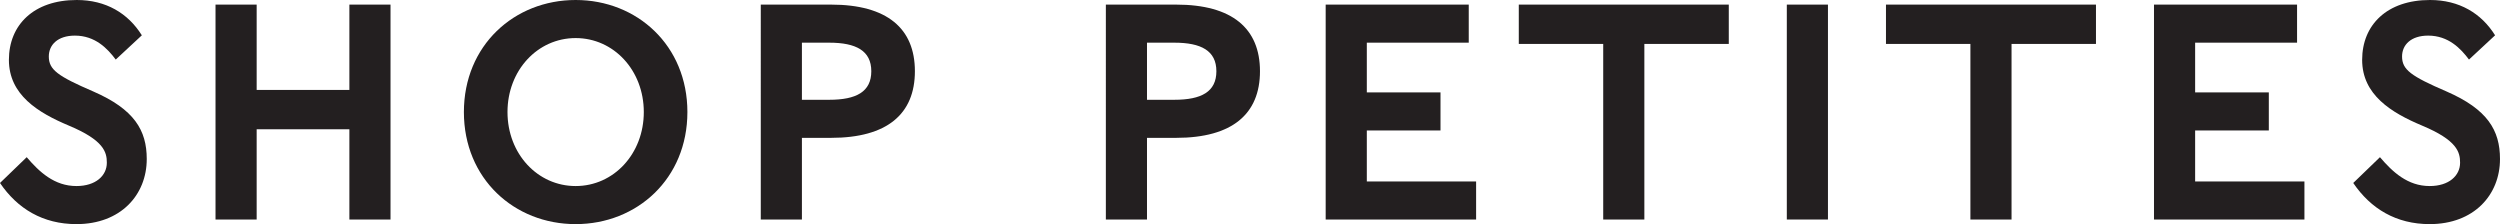
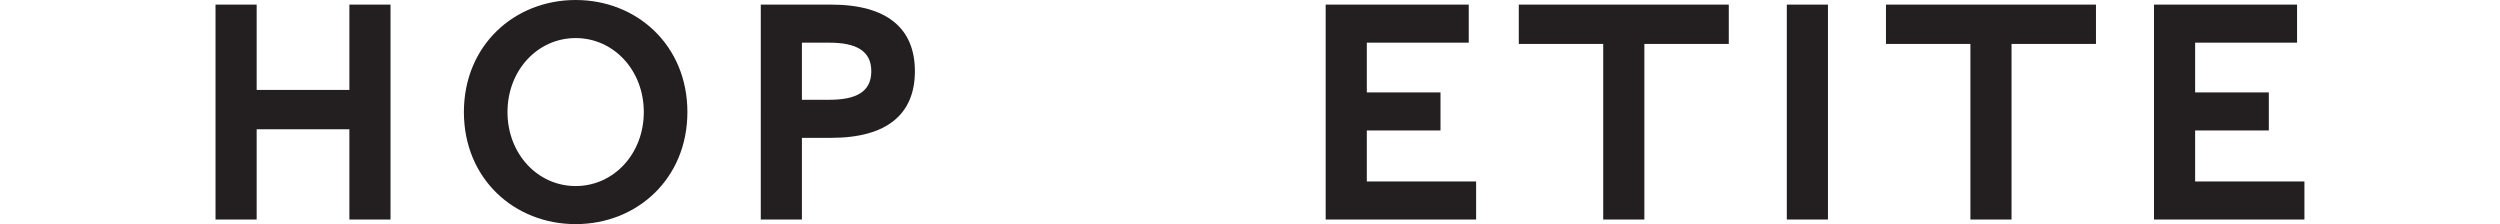
<svg xmlns="http://www.w3.org/2000/svg" id="Layer_2" viewBox="0 0 407.15 36.5">
  <defs>
    <style>.cls-1{fill:#231f20;}</style>
  </defs>
  <g id="Layer_1-2">
-     <path class="cls-1" d="M12.5,0c4.75,0,8.35,2.15,10.6,5.75l-4.25,3.95c-1.35-1.8-3.35-3.9-6.65-3.9-2.8,0-4.25,1.5-4.25,3.4,0,2.15,1.45,3.2,7.25,5.7,6.65,2.9,8.7,6.3,8.7,11,0,5.85-4.25,10.6-11.45,10.6-5.45,0-9.6-2.5-12.45-6.7l4.35-4.2c2.05,2.4,4.5,4.7,8.1,4.7,3.15,0,4.95-1.7,4.95-3.8,0-1.7-.45-3.65-6.2-6.05C6.2,18.35,1.45,15.45,1.45,9.75S5.5,0,12.5,0Z" />
    <path class="cls-1" d="M35.1.75h6.7v13.9h15.1V.75h6.7v35h-6.7v-14.7h-15.1v14.7h-6.7V.75Z" />
    <path class="cls-1" d="M111.95,18.25c0,10.85-8.2,18.25-18.2,18.25s-18.2-7.4-18.2-18.25S83.75,0,93.75,0s18.2,7.4,18.2,18.25ZM82.65,18.25c0,6.8,4.9,12.05,11.1,12.05s11.1-5.25,11.1-12.05-4.9-12.05-11.1-12.05-11.1,5.25-11.1,12.05Z" />
    <path class="cls-1" d="M123.9.75h11.45c9.15,0,13.65,3.9,13.65,10.85s-4.5,10.85-13.65,10.85h-4.75v13.3h-6.7V.75ZM141.9,11.6c0-3.35-2.5-4.65-6.85-4.65h-4.45v9.3h4.45c4.4,0,6.85-1.3,6.85-4.65Z" />
-     <path class="cls-1" d="M180.1.75h11.45c9.15,0,13.65,3.9,13.65,10.85s-4.5,10.85-13.65,10.85h-4.75v13.3h-6.7V.75ZM198.1,11.6c0-3.35-2.5-4.65-6.85-4.65h-4.45v9.3h4.45c4.4,0,6.85-1.3,6.85-4.65Z" />
    <path class="cls-1" d="M215.9.75h23.3v6.2h-16.6v8.1h12v6.2h-12v8.3h17.8v6.2h-24.5V.75Z" />
    <path class="cls-1" d="M261.1,7.15h-13.75V.75h34.2v6.4h-13.75v28.6h-6.7V7.15Z" />
    <path class="cls-1" d="M291,.75h6.7v35h-6.7V.75Z" />
    <path class="cls-1" d="M320.9,7.15h-13.75V.75h34.2v6.4h-13.75v28.6h-6.7V7.15Z" />
    <path class="cls-1" d="M350.8.75h23.3v6.2h-16.6v8.1h12v6.2h-12v8.3h17.8v6.2h-24.5V.75Z" />
-     <path class="cls-1" d="M395.75,0c4.75,0,8.35,2.15,10.6,5.75l-4.25,3.95c-1.35-1.8-3.35-3.9-6.65-3.9-2.8,0-4.25,1.5-4.25,3.4,0,2.15,1.45,3.2,7.25,5.7,6.65,2.9,8.7,6.3,8.7,11,0,5.85-4.25,10.6-11.45,10.6-5.45,0-9.6-2.5-12.45-6.7l4.35-4.2c2.05,2.4,4.5,4.7,8.1,4.7,3.15,0,4.95-1.7,4.95-3.8,0-1.7-.45-3.65-6.2-6.05-5-2.1-9.75-5-9.75-10.7s4.05-9.75,11.05-9.75Z" />
  </g>
</svg>